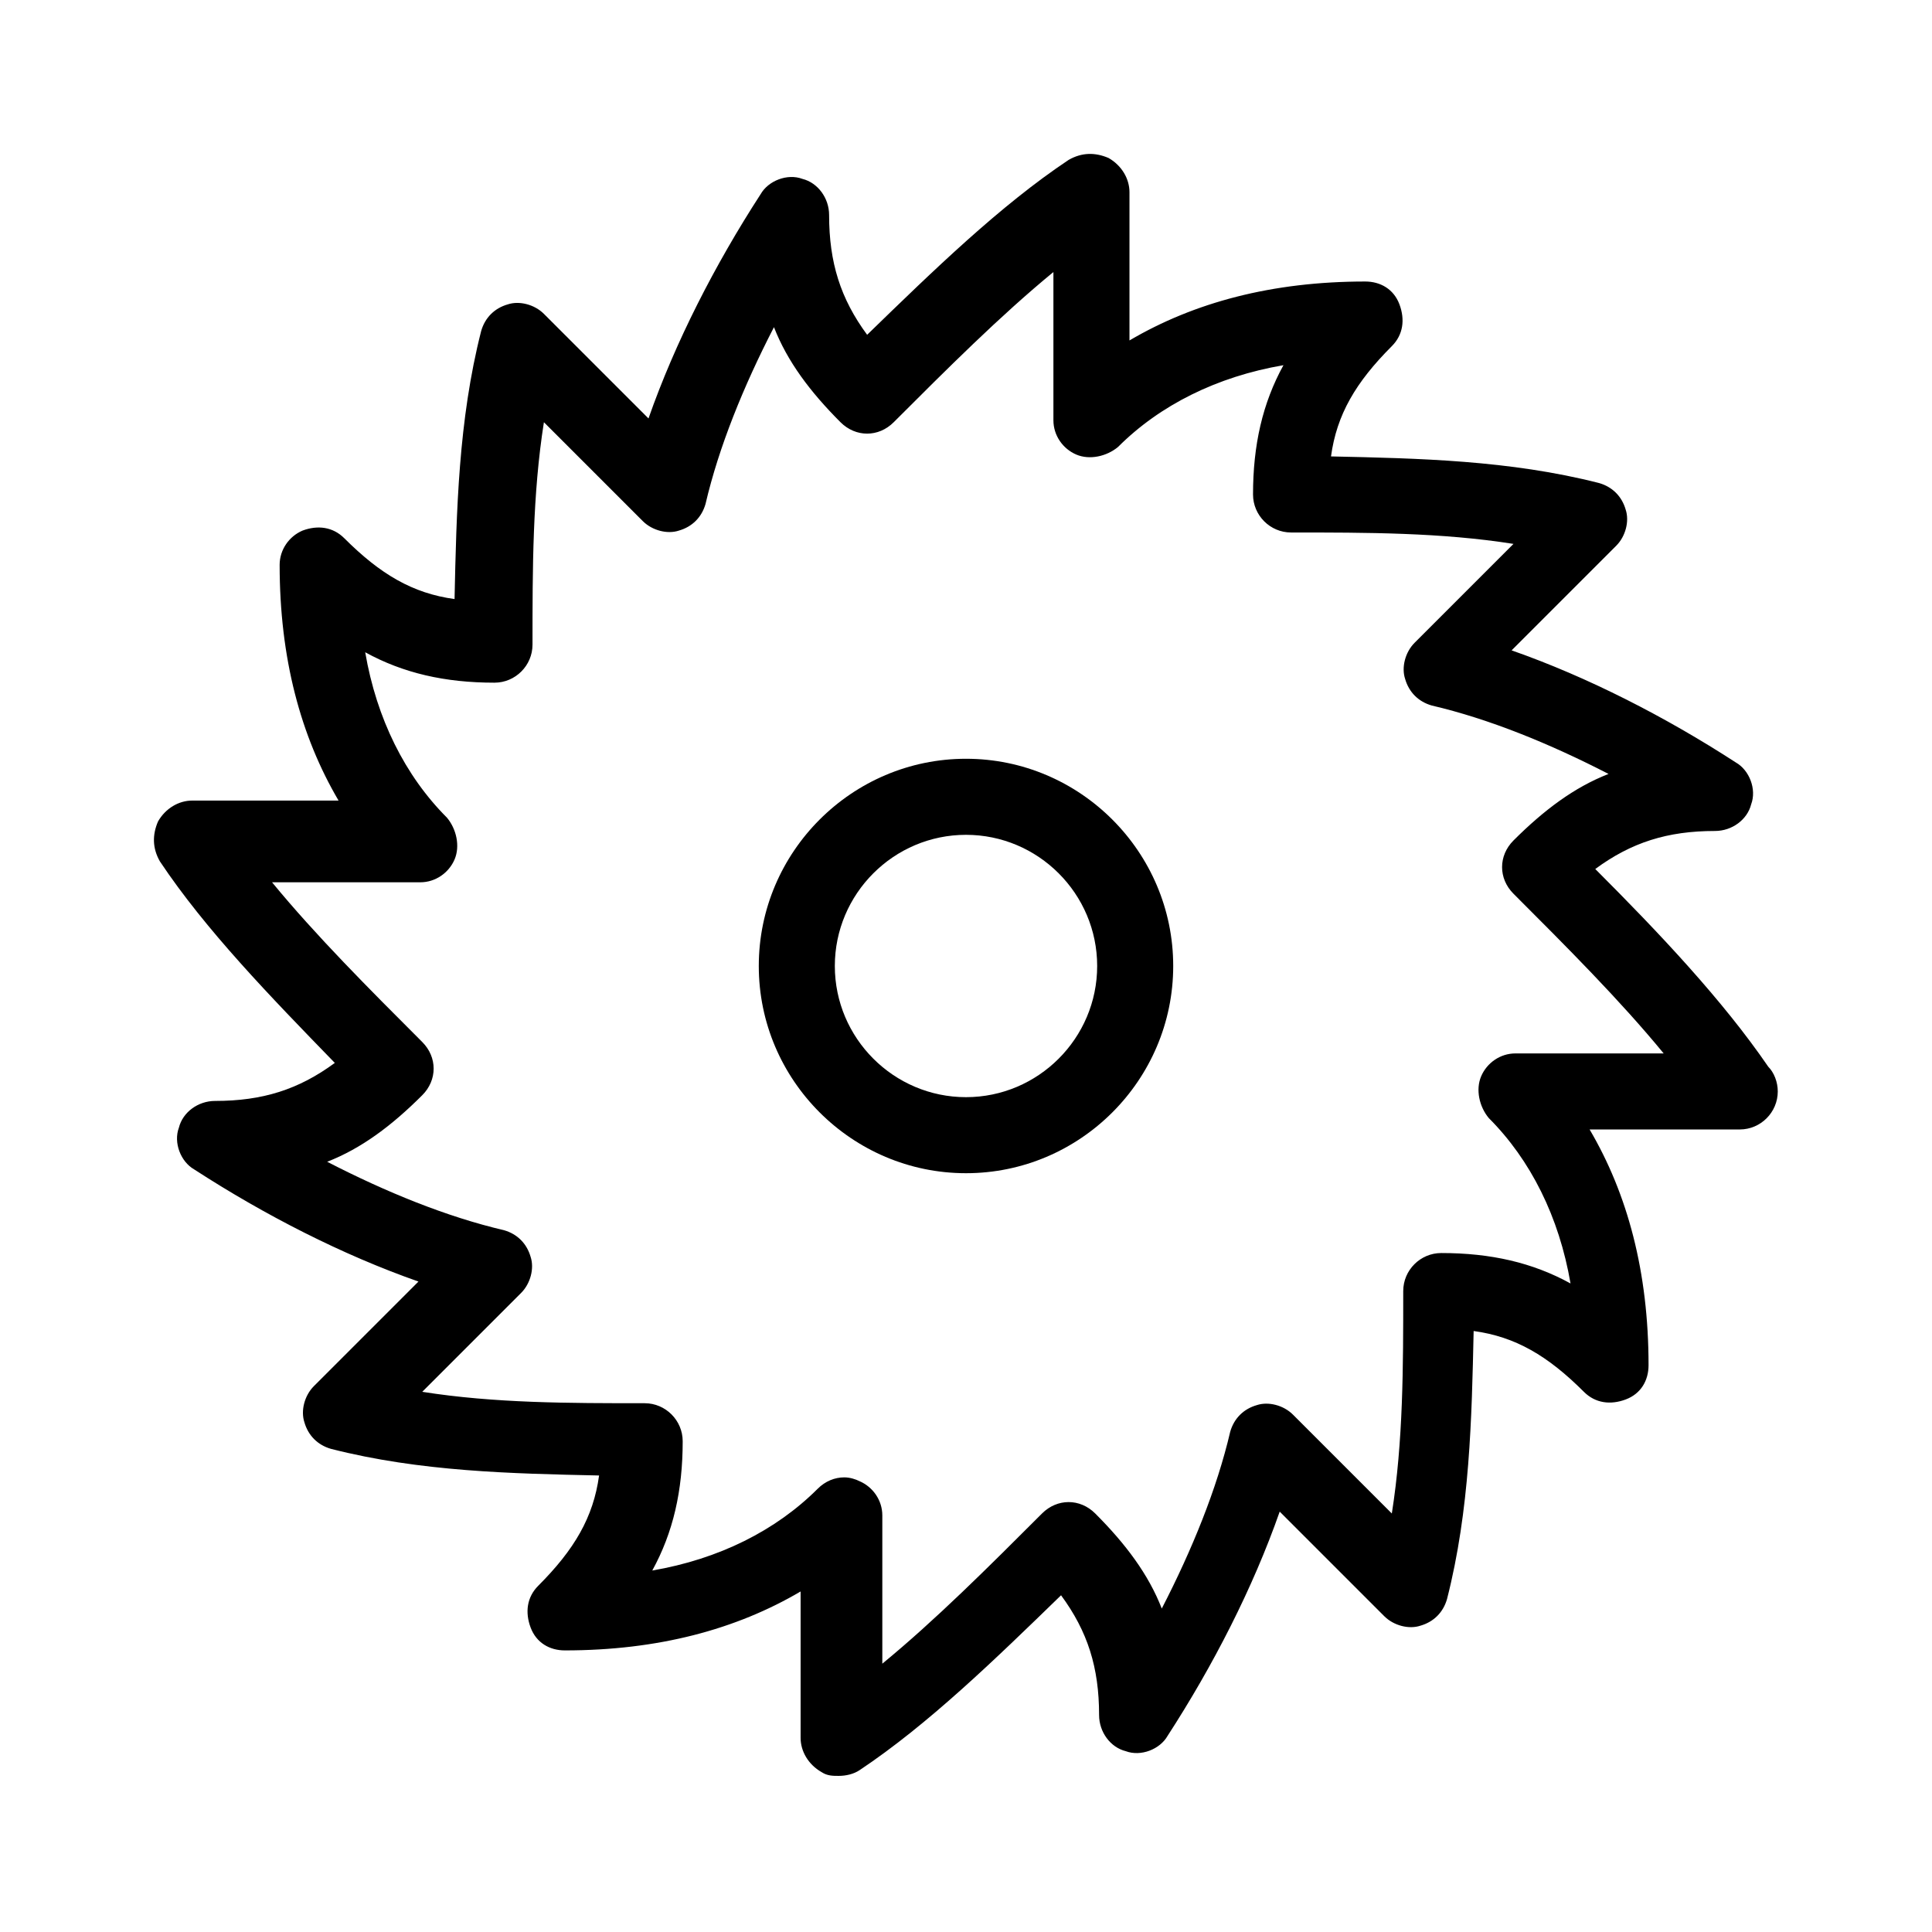
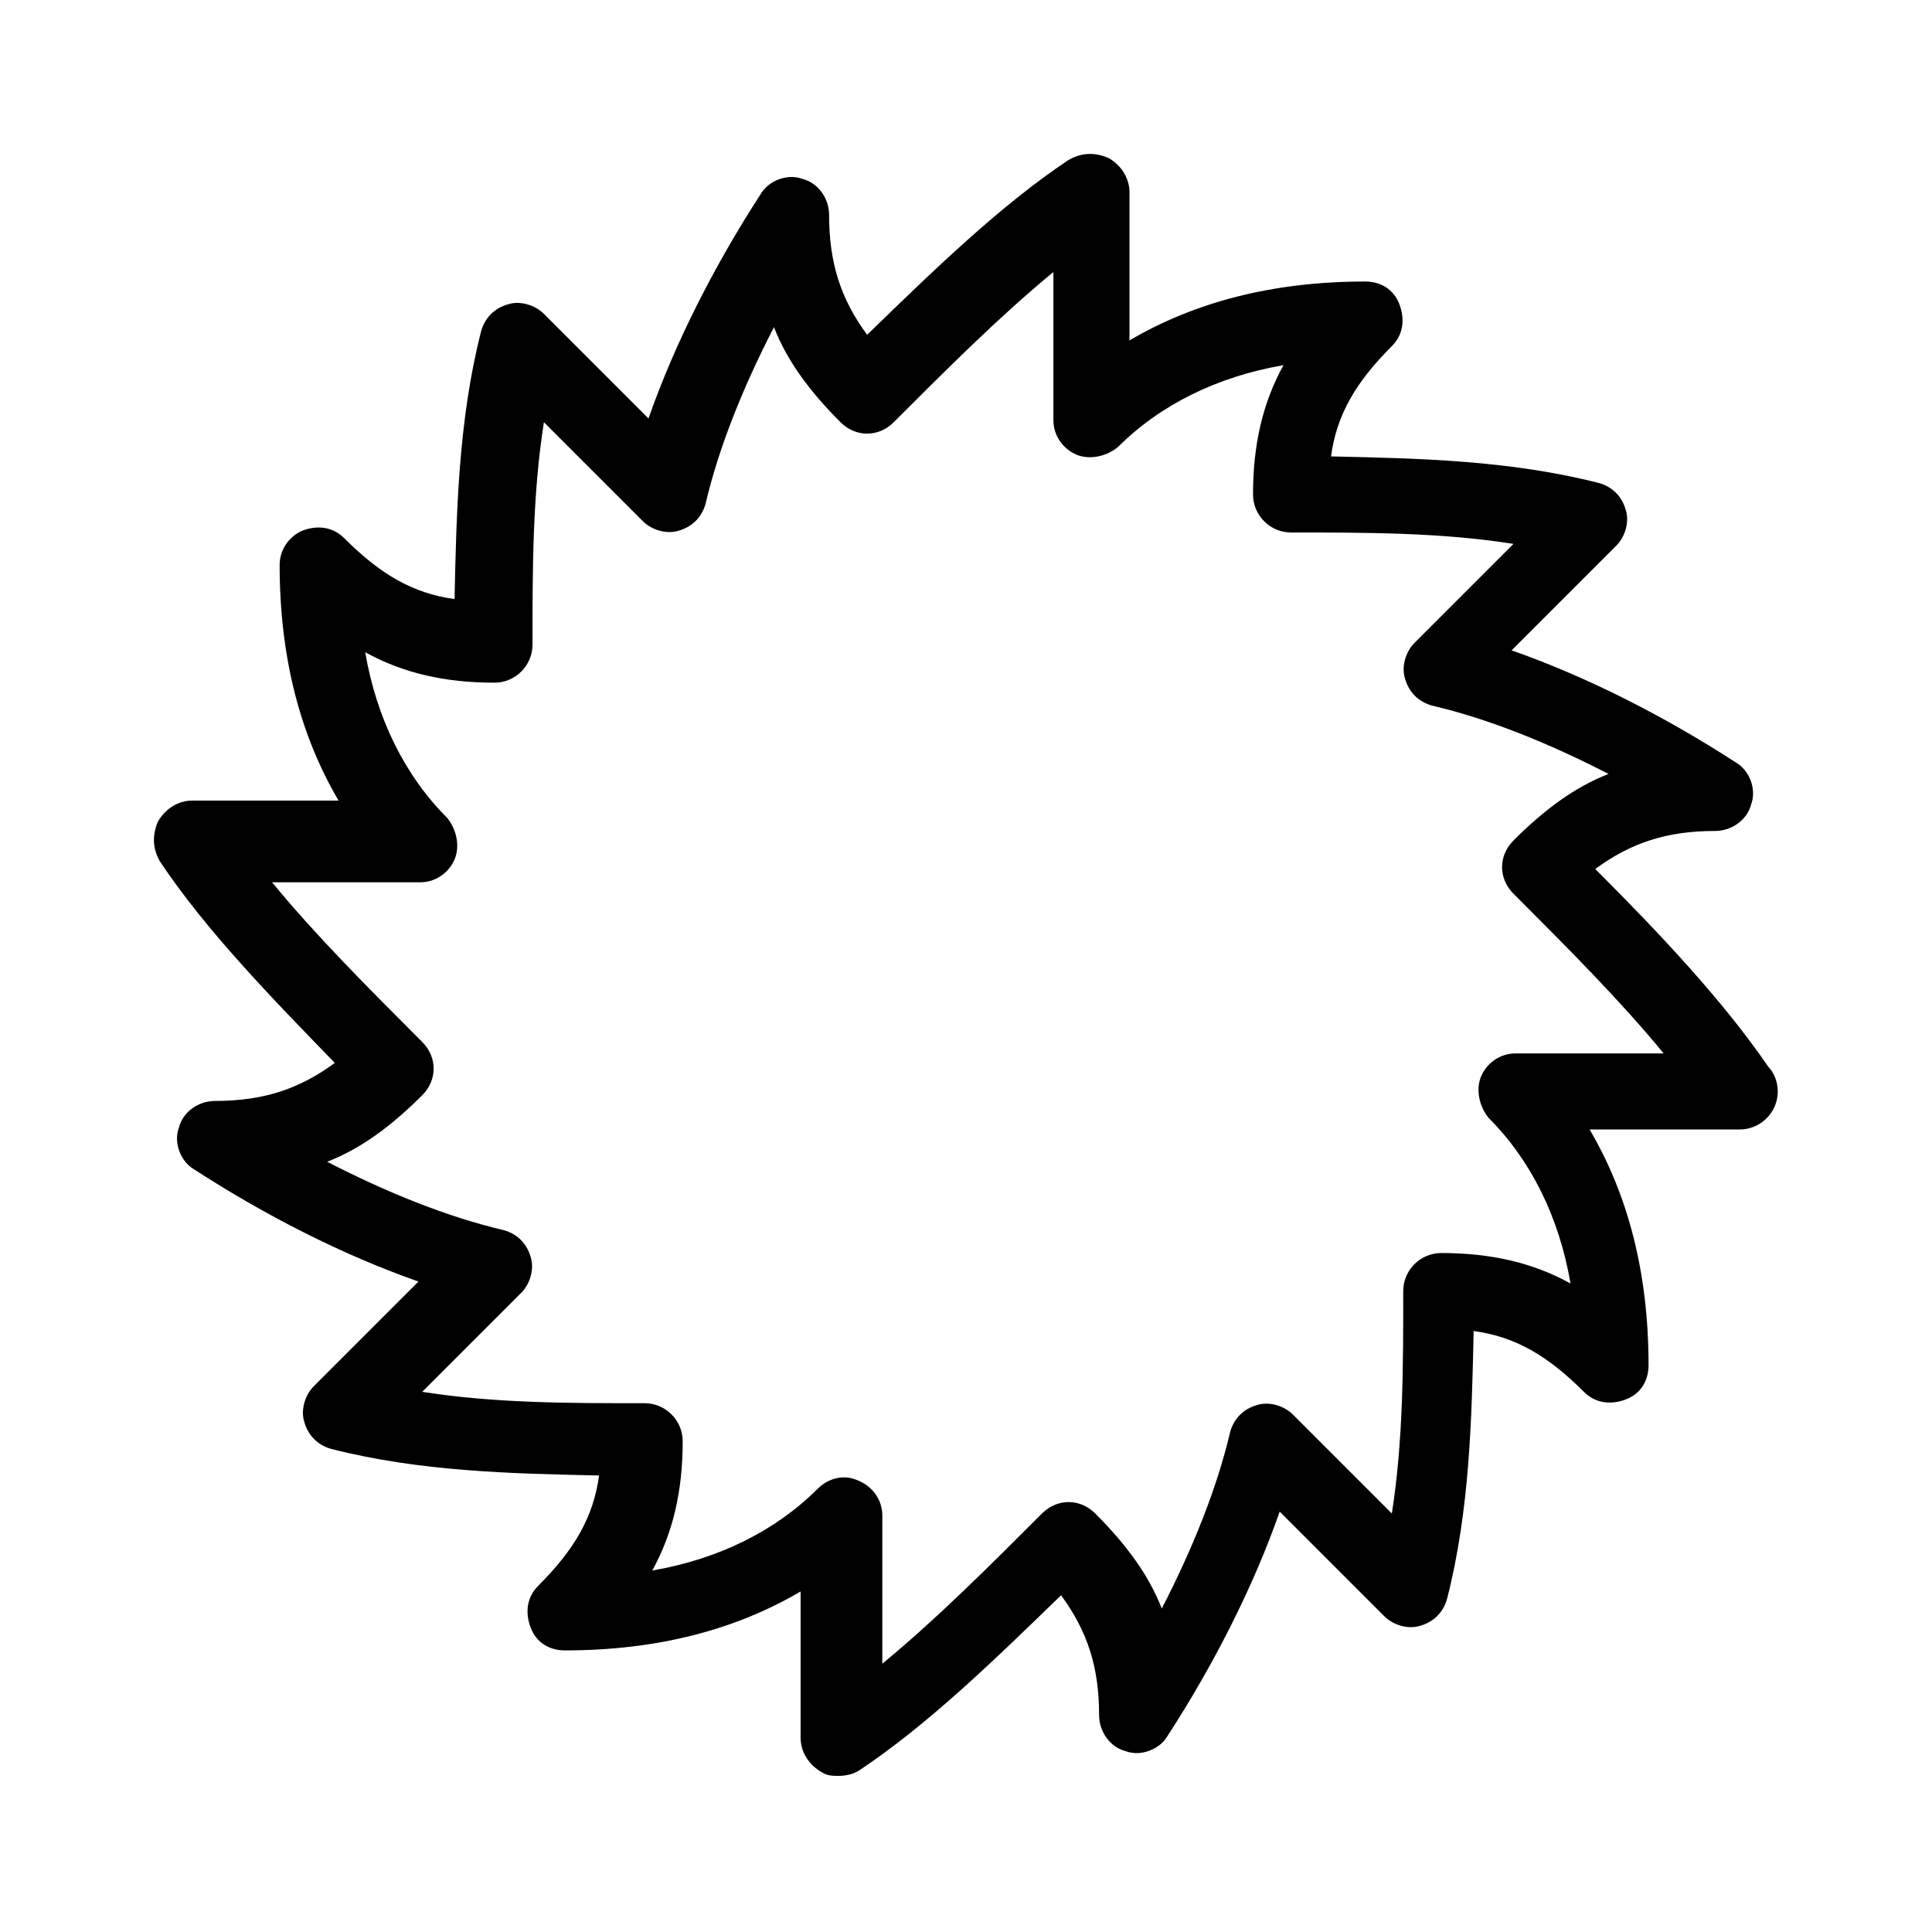
<svg xmlns="http://www.w3.org/2000/svg" fill="#000000" width="800px" height="800px" version="1.1" viewBox="144 144 512 512">
  <g>
    <path d="m605.05 443.32c5.543 0 10.078-4.535 10.078-10.078 0-2.519-1.008-5.039-2.519-6.551-12.09-17.633-28.719-35.266-45.848-52.395 9.574-7.055 19.145-10.078 31.738-10.078 4.535 0 8.566-3.023 9.574-7.055 1.512-4.031-0.504-9.07-4.031-11.082-18.641-12.09-39.297-22.672-59.449-29.727l27.711-27.711c2.519-2.519 3.527-6.551 2.519-9.574-1.008-3.527-3.527-6.047-7.055-7.055-23.68-6.047-47.863-6.551-71.039-7.055 1.512-11.082 6.551-19.648 16.121-29.223 3.023-3.023 3.527-7.055 2.016-11.082-1.512-4.031-5.039-6.047-9.07-6.047-24.688 0-45.344 5.543-62.473 15.617v-39.281c0-3.527-2.016-7.055-5.543-9.07-3.527-1.512-7.055-1.512-10.578 0.504-18.137 12.09-35.77 29.223-53.402 46.352-7.055-9.574-10.078-19.145-10.078-31.738 0-4.535-3.023-8.566-7.055-9.574-4.031-1.512-9.07 0.504-11.082 4.031-12.09 18.641-22.672 39.297-29.727 59.449l-27.711-27.711c-2.519-2.519-6.551-3.527-9.574-2.519-3.527 1.008-6.047 3.527-7.055 7.055-6.047 23.68-6.551 47.863-7.055 71.039-11.082-1.512-19.648-6.551-29.223-16.121-3.023-3.023-7.055-3.527-11.082-2.016-3.527 1.512-6.047 5.039-6.047 9.07 0 24.688 5.543 45.344 15.617 62.473l-38.781-0.004c-3.527 0-7.055 2.016-9.07 5.543-1.512 3.527-1.512 7.055 0.504 10.578 12.09 18.137 29.223 35.77 46.352 53.402-9.574 7.055-19.145 10.078-31.738 10.078-4.535 0-8.566 3.023-9.574 7.055-1.512 4.031 0.504 9.07 4.031 11.082 18.641 12.09 39.297 22.672 59.449 29.727l-27.711 27.711c-2.519 2.519-3.527 6.551-2.519 9.574 1.008 3.527 3.527 6.047 7.055 7.055 23.68 6.047 47.863 6.551 71.039 7.055-1.512 11.082-6.551 19.648-16.121 29.223-3.023 3.023-3.527 7.055-2.016 11.082 1.512 4.031 5.039 6.047 9.07 6.047 24.688 0 45.344-5.543 62.473-15.617v38.793c0 3.527 2.016 7.055 5.543 9.07 1.512 1.008 3.023 1.008 4.535 1.008 2.016 0 4.031-0.504 5.543-1.512 18.137-12.09 35.77-29.223 53.402-46.352 7.055 9.574 10.078 19.145 10.078 31.738 0 4.535 3.023 8.566 7.055 9.574 4.031 1.512 9.07-0.504 11.082-4.031 12.09-18.641 22.672-39.297 29.727-59.449l27.711 27.711c2.519 2.519 6.551 3.527 9.574 2.519 3.527-1.008 6.047-3.527 7.055-7.055 6.047-23.68 6.551-47.863 7.055-71.039 11.082 1.512 19.648 6.551 29.223 16.121 3.023 3.023 7.055 3.527 11.082 2.016 4.031-1.512 6.047-5.039 6.047-9.07 0-24.688-5.543-45.344-15.617-62.473zm-59.453-20.152c-4.031 0-7.559 2.519-9.07 6.047-1.512 3.527-0.504 8.062 2.016 11.082 11.082 11.082 18.641 26.199 21.664 43.832-10.078-5.543-21.16-8.062-34.258-8.062-5.543 0-10.078 4.535-10.078 10.078 0 20.152 0 39.801-3.023 58.945l-26.199-26.199c-2.519-2.519-6.551-3.527-9.574-2.519-3.527 1.008-6.047 3.527-7.055 7.055-3.527 15.113-10.078 31.234-18.137 46.855-3.527-9.07-9.574-17.129-17.633-25.191-4.031-4.031-10.078-4.031-14.105 0-14.105 14.105-28.215 28.215-42.32 39.801v-39.297c0-4.031-2.519-7.559-6.047-9.07-1.008-0.504-2.519-1.008-4.031-1.008-2.519 0-5.039 1.008-7.055 3.023-11.082 11.082-26.199 18.641-43.832 21.664 5.543-10.078 8.062-21.16 8.062-34.258 0-5.543-4.535-10.078-10.078-10.078-20.152 0-39.801 0-58.945-3.023l26.199-26.199c2.519-2.519 3.527-6.551 2.519-9.574-1.008-3.527-3.527-6.047-7.055-7.055-15.113-3.527-31.234-10.078-46.855-18.137 9.07-3.527 17.129-9.574 25.191-17.633 2.016-2.016 3.023-4.535 3.023-7.055 0-2.519-1.008-5.039-3.023-7.055-14.105-14.105-28.215-28.215-39.801-42.32h39.297c4.031 0 7.559-2.519 9.07-6.047 1.512-3.527 0.504-8.062-2.016-11.082-11.082-11.082-18.641-26.199-21.664-43.832 10.078 5.543 21.16 8.062 34.258 8.062 5.543 0 10.078-4.535 10.078-10.078 0-20.152 0-39.801 3.023-58.945l26.199 26.199c2.519 2.519 6.551 3.527 9.574 2.519 3.527-1.008 6.047-3.527 7.055-7.055 3.527-15.113 10.078-31.234 18.137-46.855 3.527 9.07 9.574 17.129 17.633 25.191 4.031 4.031 10.078 4.031 14.105 0 14.105-14.105 28.215-28.215 42.32-39.801v39.297c0 4.031 2.519 7.559 6.047 9.07 3.527 1.512 8.062 0.504 11.082-2.016 11.082-11.082 26.199-18.641 43.832-21.664-5.543 10.078-8.062 21.16-8.062 34.258 0 5.543 4.535 10.078 10.078 10.078 20.152 0 39.801 0 58.945 3.023l-26.199 26.199c-2.519 2.519-3.527 6.551-2.519 9.574 1.008 3.527 3.527 6.047 7.055 7.055 15.113 3.527 31.234 10.078 46.855 18.137-9.07 3.527-17.129 9.574-25.191 17.633-2.016 2.016-3.023 4.535-3.023 7.055s1.008 5.039 3.023 7.055c14.105 14.105 28.215 28.215 39.801 42.32z" />
-     <path d="m400 345.08c-30.23 0-54.914 24.688-54.914 54.914-0.004 30.23 24.684 54.918 54.914 54.918 30.227 0 54.914-24.688 54.914-54.914 0-30.23-24.688-54.918-54.914-54.918zm0 89.68c-19.145 0-34.762-15.617-34.762-34.762s15.617-34.762 34.762-34.762 34.762 15.617 34.762 34.762-15.617 34.762-34.762 34.762z" />
  </g>
</svg>